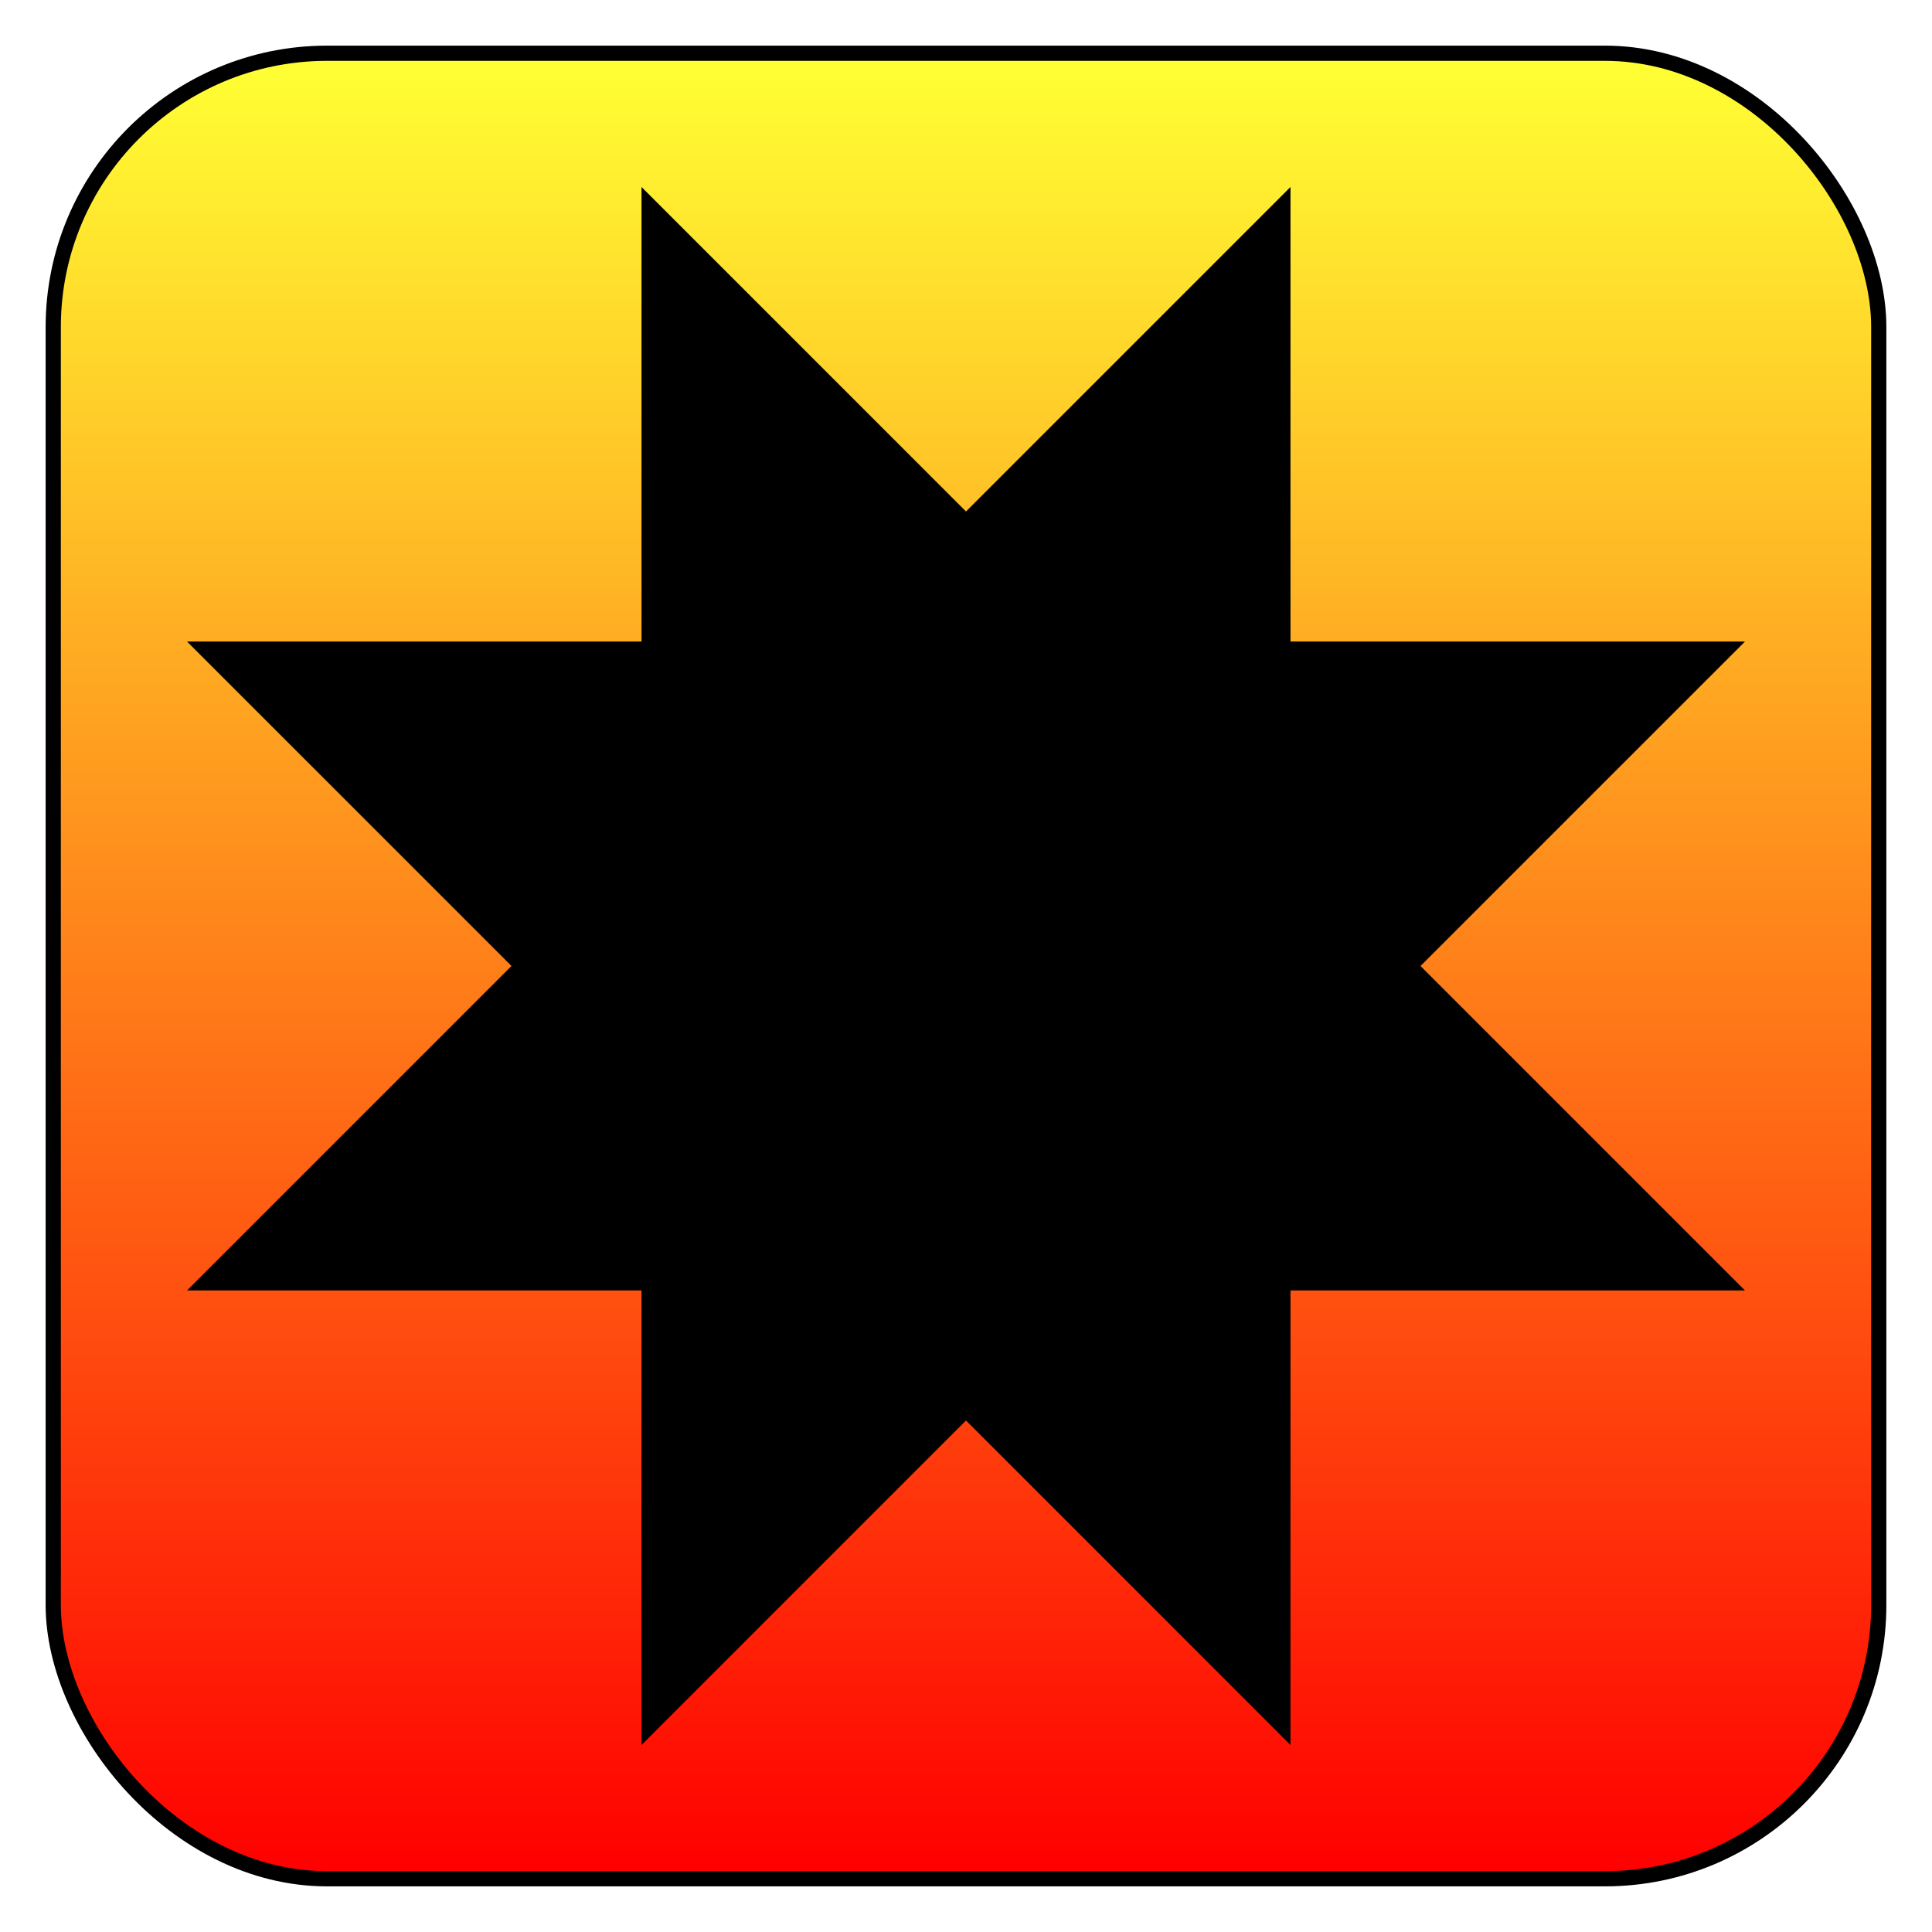
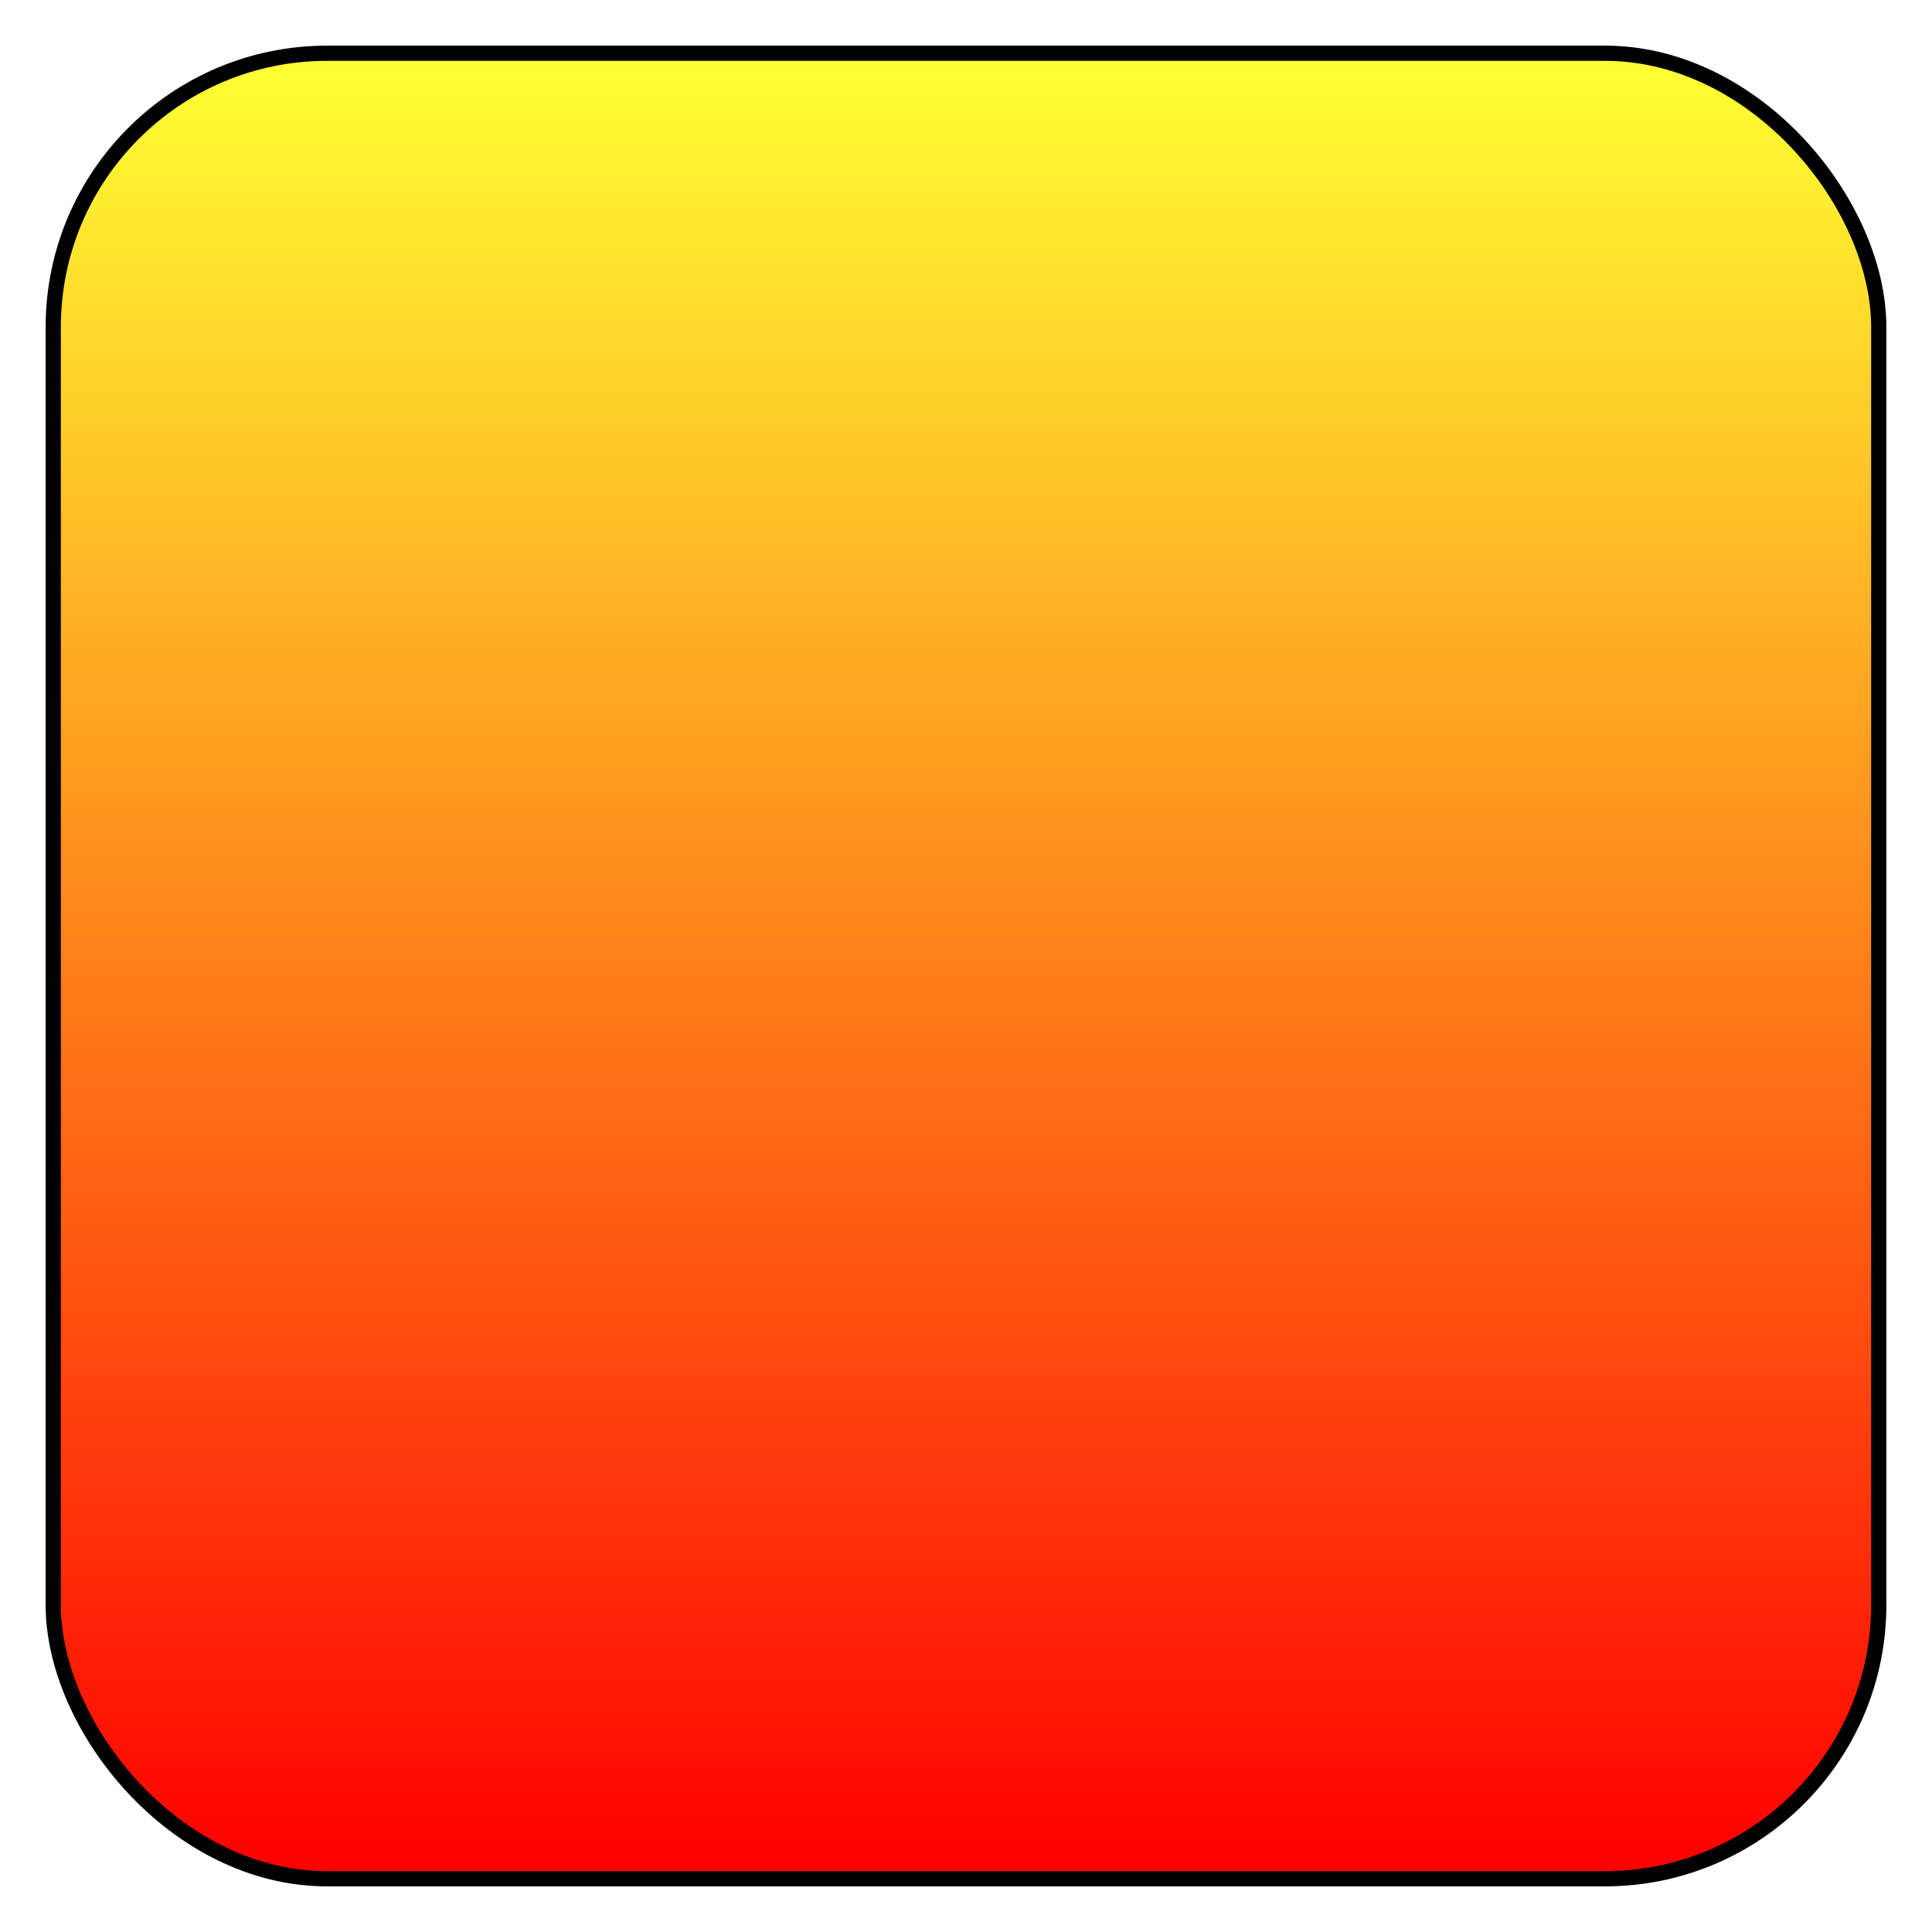
<svg xmlns="http://www.w3.org/2000/svg" version="1.1" width="127" height="127" viewBox="-0.5 -0.5 127 127" content="&lt;mxfile host=&quot;app.diagrams.net&quot; modified=&quot;2021-08-10T18:25:27.790Z&quot; agent=&quot;5.0 (Windows NT 10.0; Win64; x64) AppleWebKit/537.36 (KHTML, like Gecko) Chrome/92.0.452.131 Safari/537.36&quot; etag=&quot;o0mxqPkPlG4VqNoEwVfF&quot; version=&quot;14.9.5&quot; type=&quot;device&quot;&gt;&lt;diagram id=&quot;SU25Ldzx9eQgGCkrJRnb&quot; name=&quot;Page-1&quot;&gt;rZRdb4IwFIZ/DZczharTS4e6Xewrcckul0ordCkcUo4D9uvXShHxI5vJekHgeU9P2/ec4tEwre41y5Mn4EJ5AeGVR+deEIzGU/O0oG5AMAkaEGvJG+R3YCW/hYPE0a3kougFIoBCmfdhBFkmIuwxpjWU/bANqP6qOYvFCVhFTJ3Sd8kxaehkRDr+IGSctCv7xCkpa4MdKBLGoTxAdOHRUANg85ZWoVDWu9aXZt7ygrrfmBYZ/mUCn9bjZ/H5kmd5OpkNy7d5PbpxWb6Y2roDu81i3TqgYZtxYZP4Hr0rE4lilbPIqqUpuWEJpsrJG6lUCAr0bi5dmkGp4bFmXJqN9jRihtHcFoRGUV08m793zHSagFSgrk2Im0DHzmTXZcO2CmVXM78tRHJYrxYy1yfxPndnpXlxbl7hbPC7s/bI0rTaI1sL9QqFRAmZkdaACKlxpg2YKRlbAeHIbtNTuU2WVrG9fYM1K2Q0mHzkIDP8KJDp05oQ8o++3x757p/xnZzznVzvu/nsbstOO/jl0MUP&lt;/diagram&gt;&lt;/mxfile&gt;">
  <defs>
    <linearGradient x1="0%" y1="0%" x2="0%" y2="100%" id="mx-gradient-ffff33-1-ff0000-1-s-0">
      <stop offset="0%" style="stop-color:#FFFF33" />
      <stop offset="100%" style="stop-color:#FF0000" />
    </linearGradient>
    <filter id="dropShadow">
      <feGaussianBlur in="SourceAlpha" stdDeviation="1.7" result="blur" />
      <feOffset in="blur" dx="3" dy="3" result="offsetBlur" />
      <feFlood flood-color="#3D4574" flood-opacity="0.4" result="offsetColor" />
      <feComposite in="offsetColor" in2="offsetBlur" operator="in" result="offsetBlur" />
      <feBlend in="SourceGraphic" in2="offsetBlur" />
    </filter>
  </defs>
  <g filter="url(#dropShadow)">
    <rect x="0" y="0" width="120" height="120" rx="18" ry="18" fill="url(#mx-gradient-ffff33-1-ff0000-1-s-0)" stroke="#000000" pointer-events="all" />
-     <path d="M 39.17 39.17 L 39.17 10 L 60 30.83 L 80.83 10 L 80.83 39.17 L 110 39.17 L 89.17 60 L 110 80.83 L 80.83 80.83 L 80.83 110 L 60 89.17 L 39.17 110 L 39.17 80.83 L 10 80.83 L 30.83 60 L 10 39.17 Z" fill="#000000" stroke="#000000" stroke-miterlimit="10" pointer-events="all" />
  </g>
</svg>